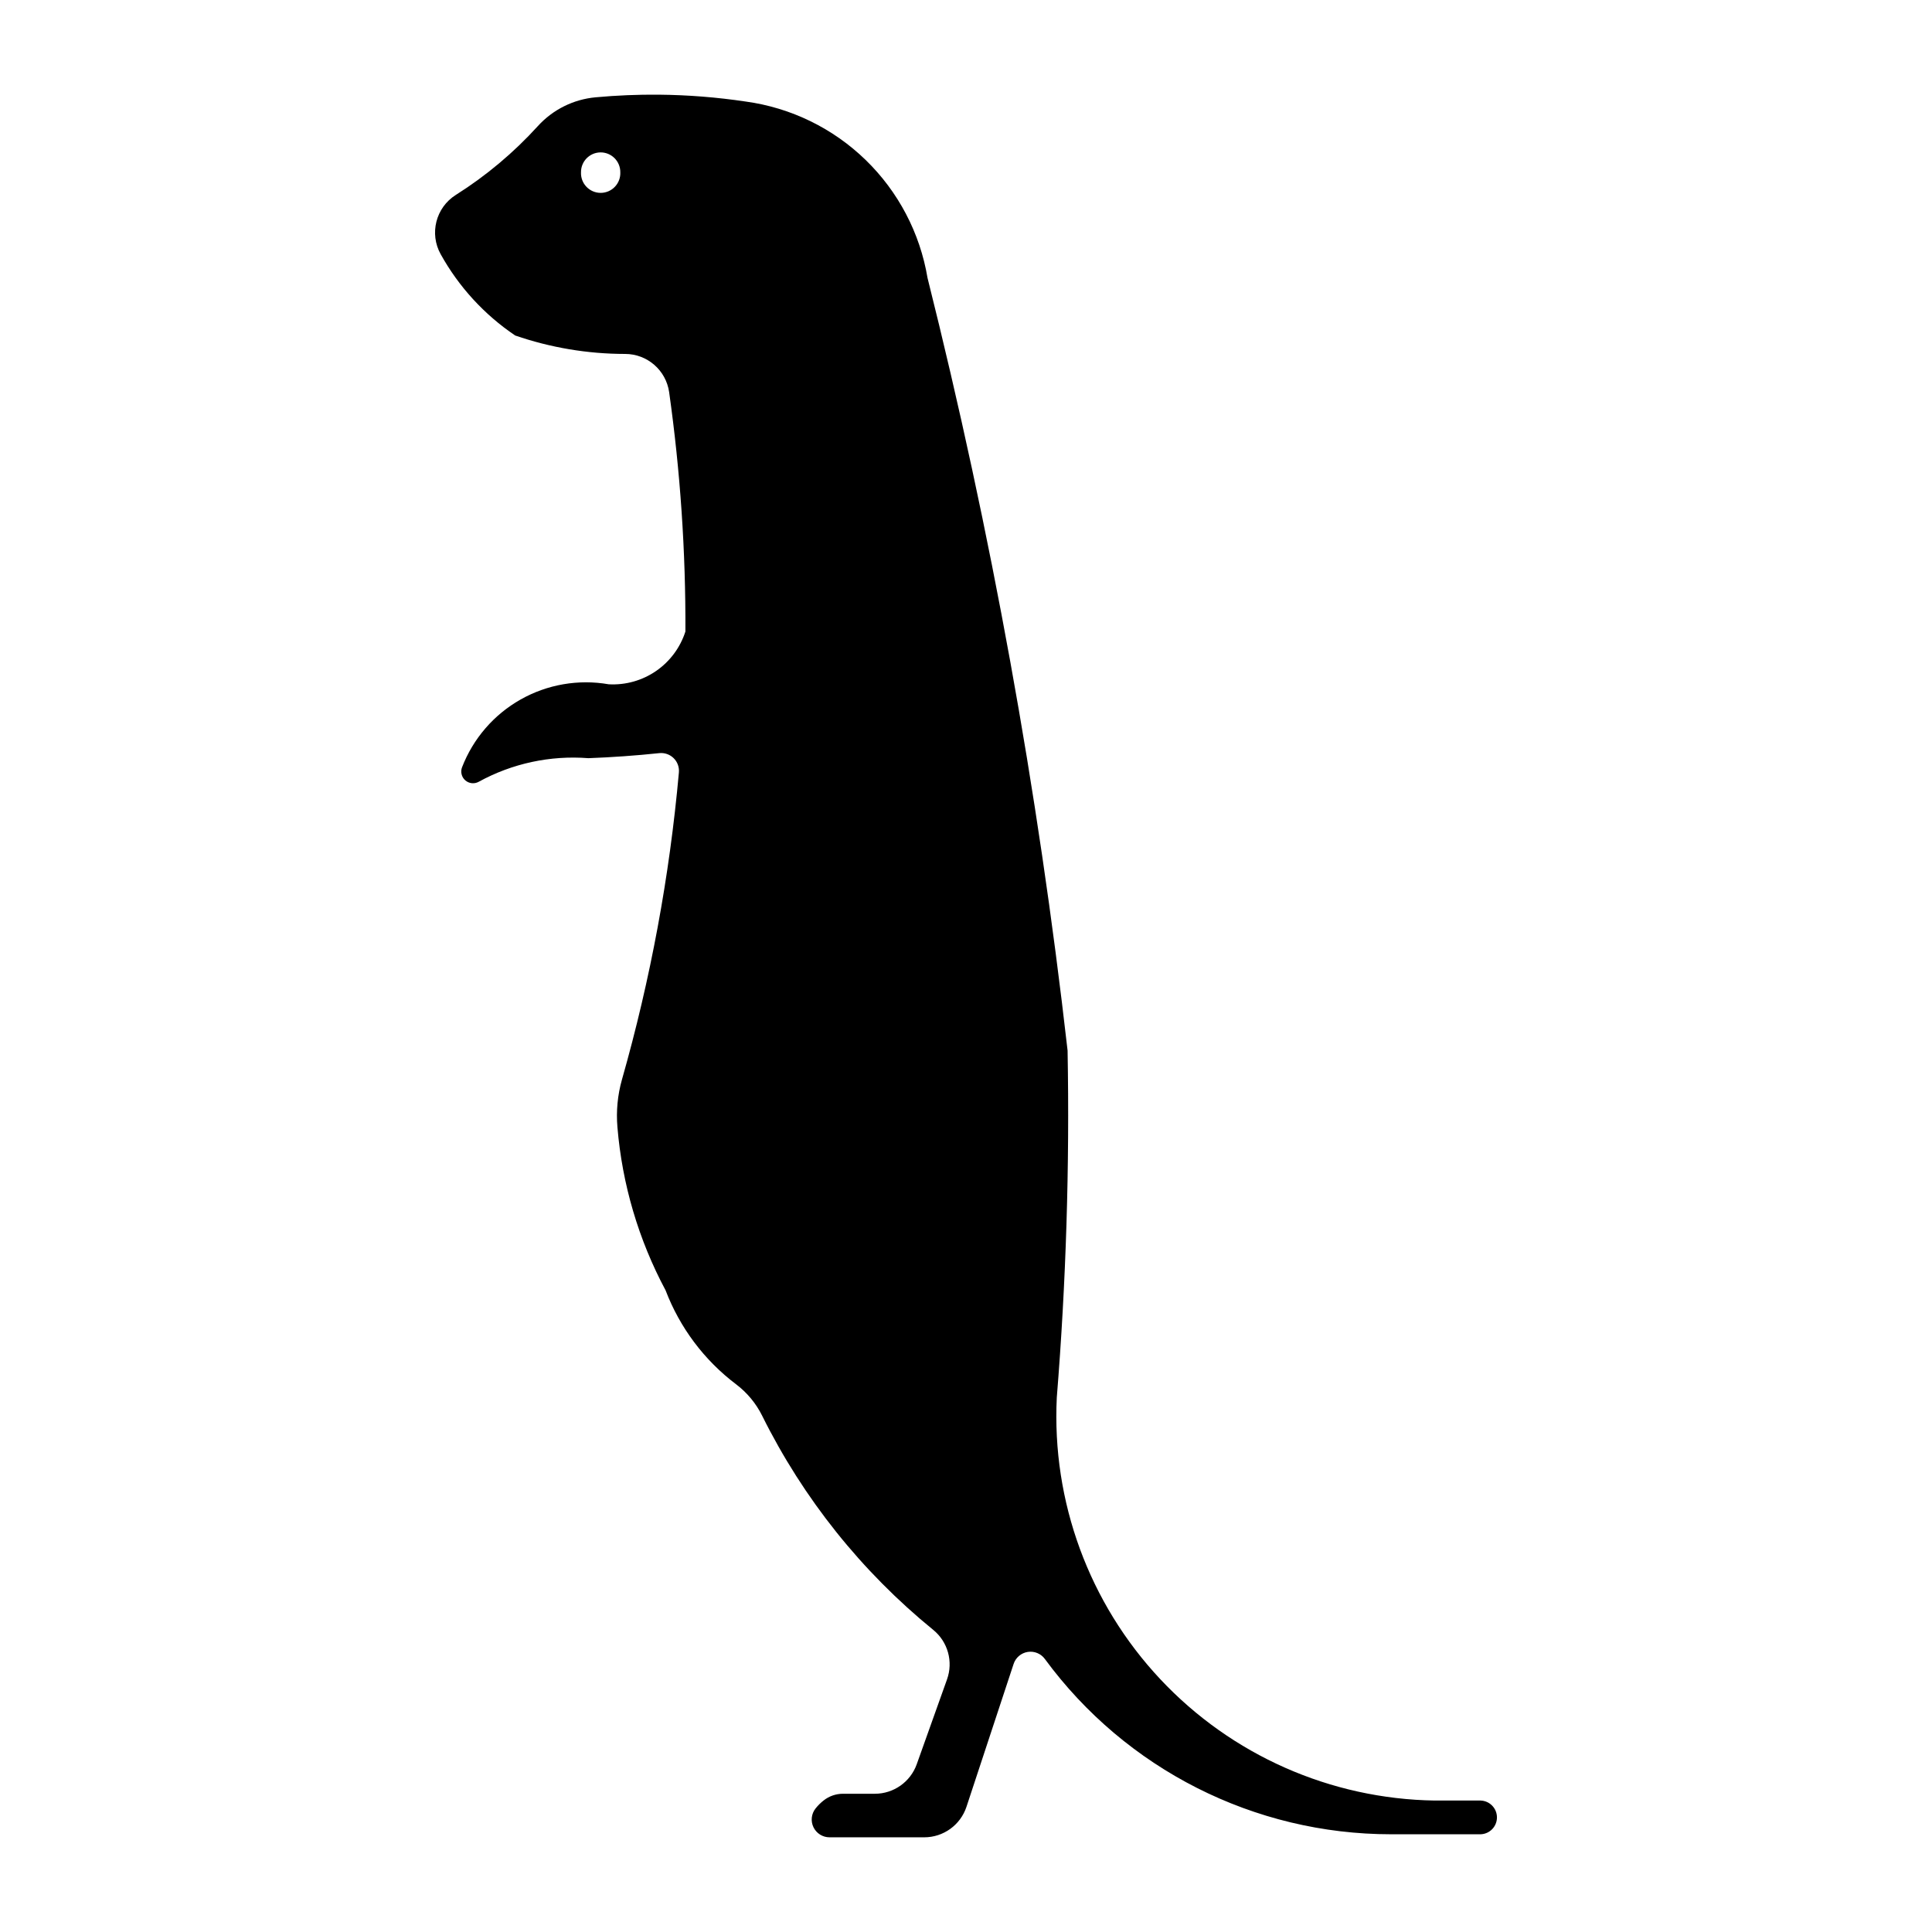
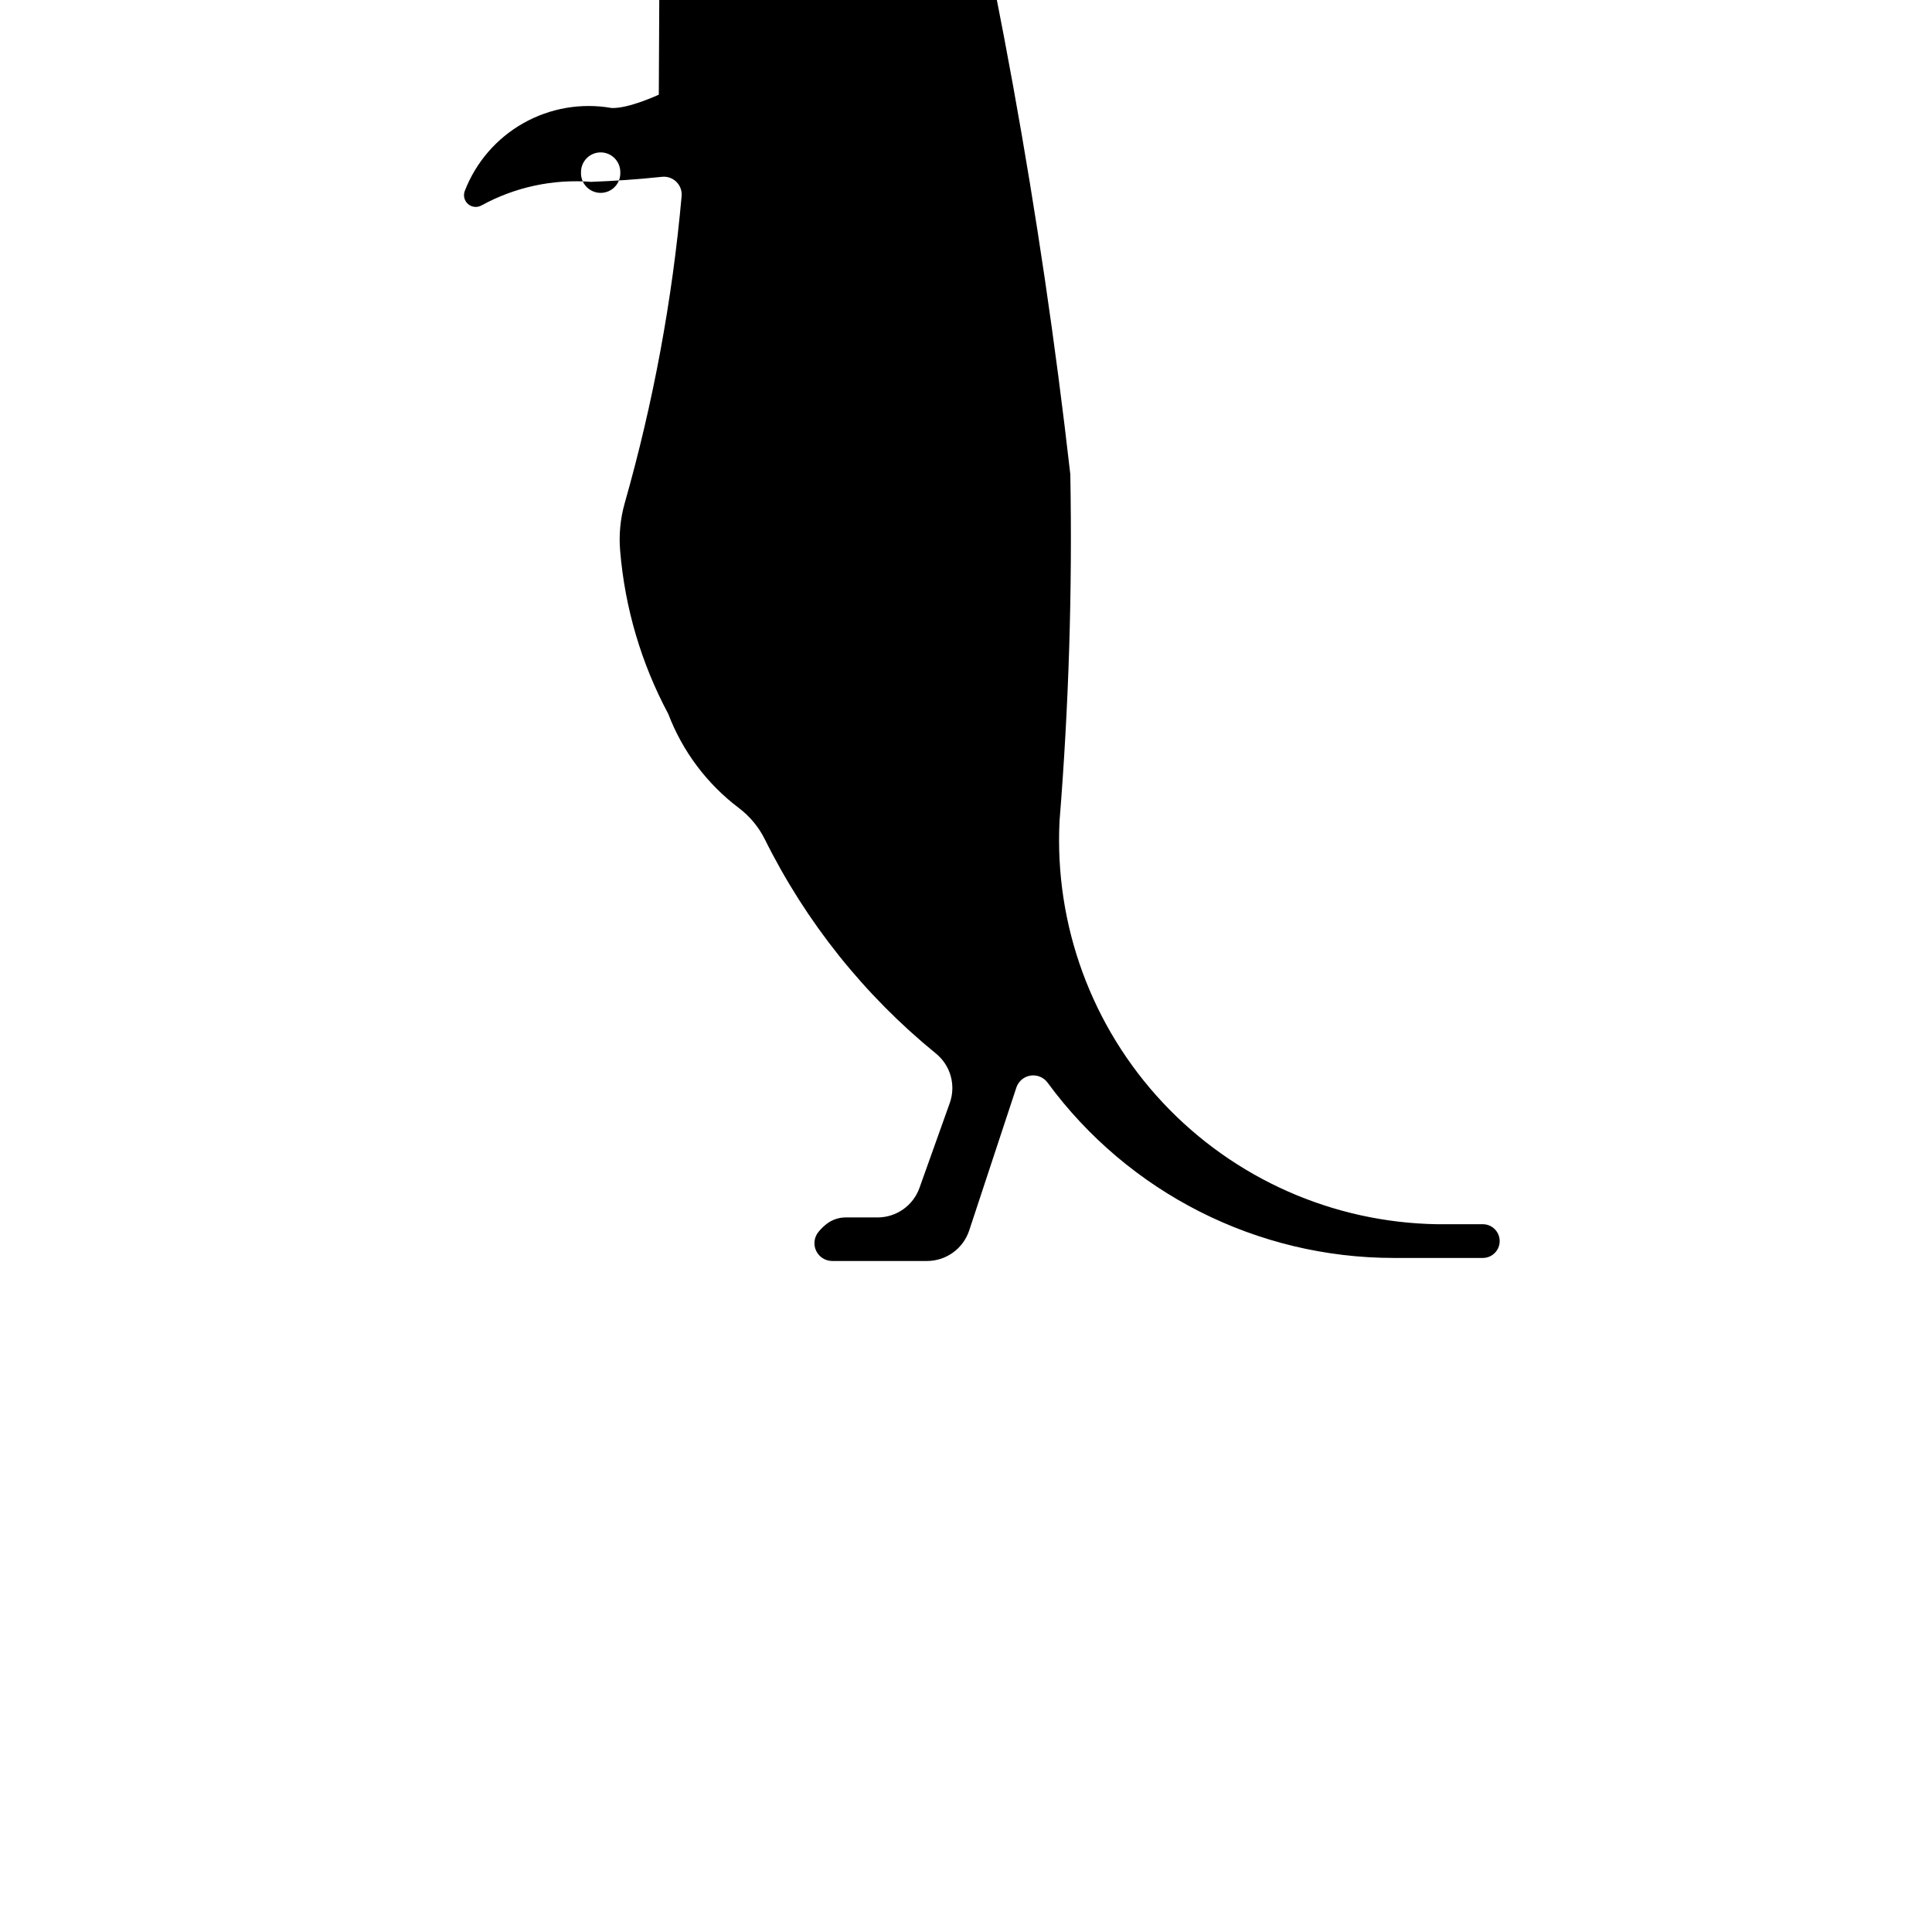
<svg xmlns="http://www.w3.org/2000/svg" fill="#000000" width="800px" height="800px" version="1.1" viewBox="144 144 512 512">
-   <path d="m318.59 169.09c-5.582-0.047-11.164 0.184-16.723 0.695-5.883 0.535-11.352 3.254-15.324 7.625-6.391 7.035-13.707 13.176-21.746 18.246-5.297 3.344-7.059 10.242-4.012 15.715 4.789 8.637 11.559 16.02 19.746 21.539 9.371 3.227 19.211 4.879 29.121 4.887 5.875-0.004 10.855 4.32 11.68 10.137 2.961 21.012 4.402 42.207 4.309 63.426-1.363 4.25-4.098 7.93-7.773 10.461s-8.09 3.769-12.547 3.523c-8.02-1.398-16.277 0.031-23.363 4.035-7.09 4.008-12.566 10.352-15.504 17.945-0.477 1.223-0.133 2.617 0.859 3.481 0.992 0.863 2.418 1.008 3.566 0.367 8.871-4.863 18.965-7.035 29.051-6.246 6.273-0.234 12.535-0.68 18.777-1.336 1.406-0.152 2.805 0.336 3.812 1.324 1.012 0.992 1.52 2.383 1.395 3.793-2.469 27.543-7.519 54.797-15.09 81.395-1.156 4.098-1.562 8.363-1.199 12.605 1.254 15.133 5.598 29.852 12.762 43.242 3.766 9.891 10.242 18.523 18.688 24.906 2.918 2.207 5.285 5.062 6.91 8.34 10.891 21.934 26.348 41.285 45.34 56.746 3.875 3.16 5.336 8.426 3.641 13.133l-8.02 22.465 0.004-0.004c-1.676 4.695-6.121 7.832-11.105 7.832h-8.457c-1.855 0-3.656 0.625-5.113 1.773-0.793 0.621-1.512 1.332-2.141 2.121-1.129 1.418-1.34 3.359-0.551 4.988 0.793 1.629 2.445 2.664 4.258 2.66h25.09c5.086 0 9.598-3.262 11.195-8.086l12.488-37.848v-0.004c0.551-1.68 2-2.914 3.746-3.191 1.75-0.273 3.504 0.449 4.547 1.879 21.445 29.203 55.512 46.449 91.742 46.445h23.73c2.414-0.078 4.328-2.055 4.328-4.469 0-2.414-1.914-4.391-4.328-4.469h-12.141c-27.605-0.414-53.859-12.016-72.746-32.156-18.887-20.137-28.785-47.078-27.43-74.652 2.465-30.586 3.418-61.273 2.859-91.949-7.844-68.996-20.242-137.39-37.117-204.75-1.992-11.91-7.746-22.871-16.414-31.281-8.664-8.41-19.793-13.828-31.762-15.465-7.621-1.137-15.309-1.746-23.016-1.82zm-15.504 15.297c1.41-0.023 2.766 0.523 3.766 1.52 0.996 0.992 1.551 2.348 1.535 3.758 0.062 1.422-0.457 2.809-1.441 3.836-0.98 1.031-2.344 1.613-3.766 1.613-1.426 0-2.785-0.582-3.769-1.613-0.984-1.027-1.504-2.414-1.438-3.836-0.035-2.867 2.25-5.223 5.113-5.277z" />
+   <path d="m318.59 169.09s-8.09 3.769-12.547 3.523c-8.02-1.398-16.277 0.031-23.363 4.035-7.09 4.008-12.566 10.352-15.504 17.945-0.477 1.223-0.133 2.617 0.859 3.481 0.992 0.863 2.418 1.008 3.566 0.367 8.871-4.863 18.965-7.035 29.051-6.246 6.273-0.234 12.535-0.68 18.777-1.336 1.406-0.152 2.805 0.336 3.812 1.324 1.012 0.992 1.52 2.383 1.395 3.793-2.469 27.543-7.519 54.797-15.09 81.395-1.156 4.098-1.562 8.363-1.199 12.605 1.254 15.133 5.598 29.852 12.762 43.242 3.766 9.891 10.242 18.523 18.688 24.906 2.918 2.207 5.285 5.062 6.91 8.34 10.891 21.934 26.348 41.285 45.34 56.746 3.875 3.16 5.336 8.426 3.641 13.133l-8.02 22.465 0.004-0.004c-1.676 4.695-6.121 7.832-11.105 7.832h-8.457c-1.855 0-3.656 0.625-5.113 1.773-0.793 0.621-1.512 1.332-2.141 2.121-1.129 1.418-1.34 3.359-0.551 4.988 0.793 1.629 2.445 2.664 4.258 2.66h25.09c5.086 0 9.598-3.262 11.195-8.086l12.488-37.848v-0.004c0.551-1.68 2-2.914 3.746-3.191 1.75-0.273 3.504 0.449 4.547 1.879 21.445 29.203 55.512 46.449 91.742 46.445h23.73c2.414-0.078 4.328-2.055 4.328-4.469 0-2.414-1.914-4.391-4.328-4.469h-12.141c-27.605-0.414-53.859-12.016-72.746-32.156-18.887-20.137-28.785-47.078-27.43-74.652 2.465-30.586 3.418-61.273 2.859-91.949-7.844-68.996-20.242-137.39-37.117-204.75-1.992-11.91-7.746-22.871-16.414-31.281-8.664-8.41-19.793-13.828-31.762-15.465-7.621-1.137-15.309-1.746-23.016-1.82zm-15.504 15.297c1.41-0.023 2.766 0.523 3.766 1.52 0.996 0.992 1.551 2.348 1.535 3.758 0.062 1.422-0.457 2.809-1.441 3.836-0.98 1.031-2.344 1.613-3.766 1.613-1.426 0-2.785-0.582-3.769-1.613-0.984-1.027-1.504-2.414-1.438-3.836-0.035-2.867 2.25-5.223 5.113-5.277z" />
</svg>